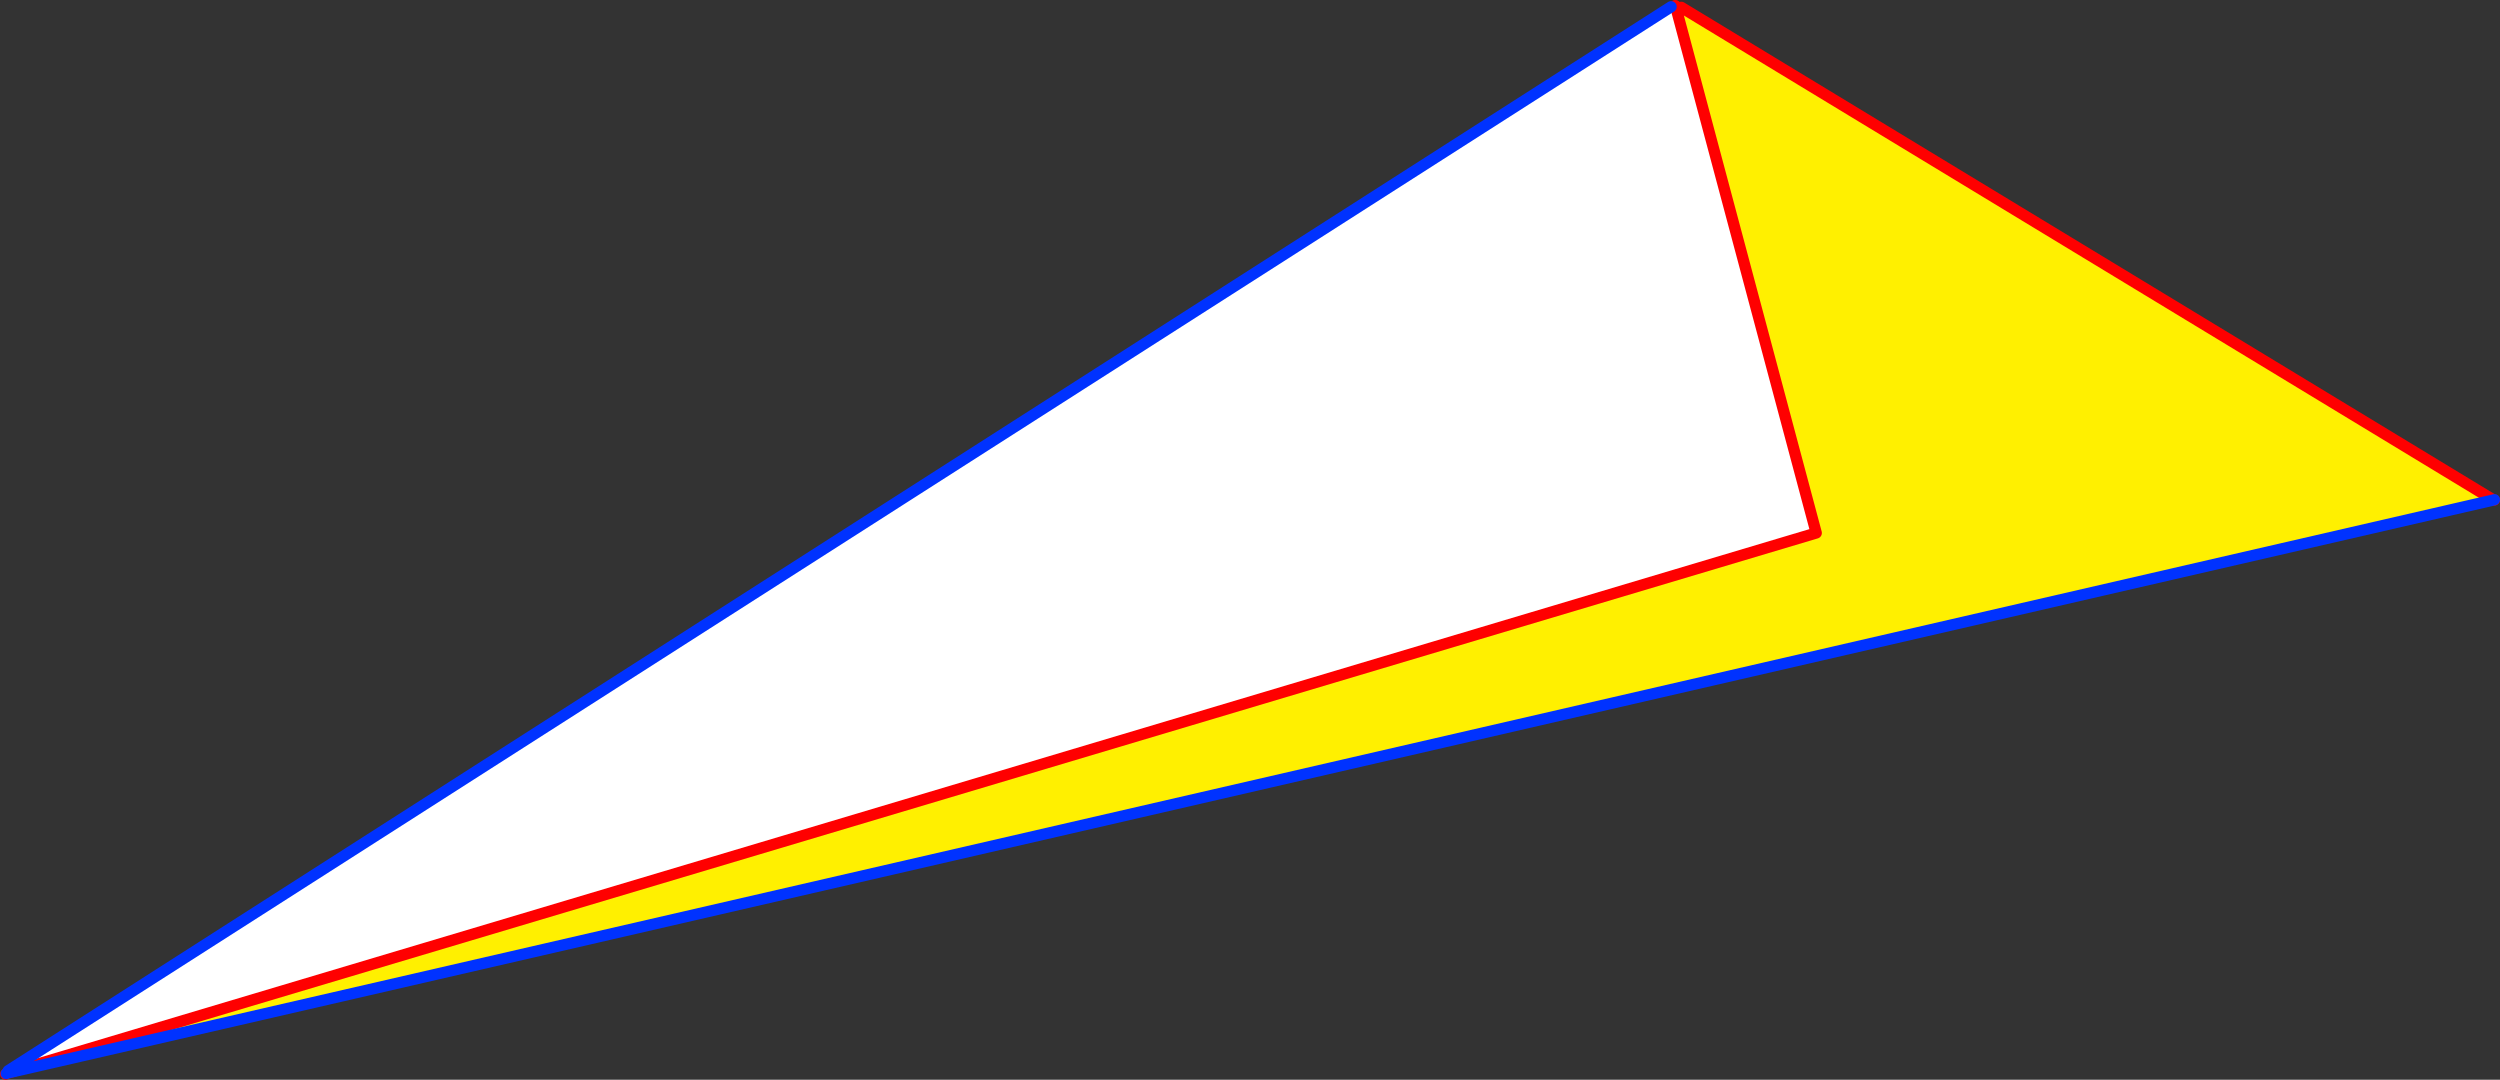
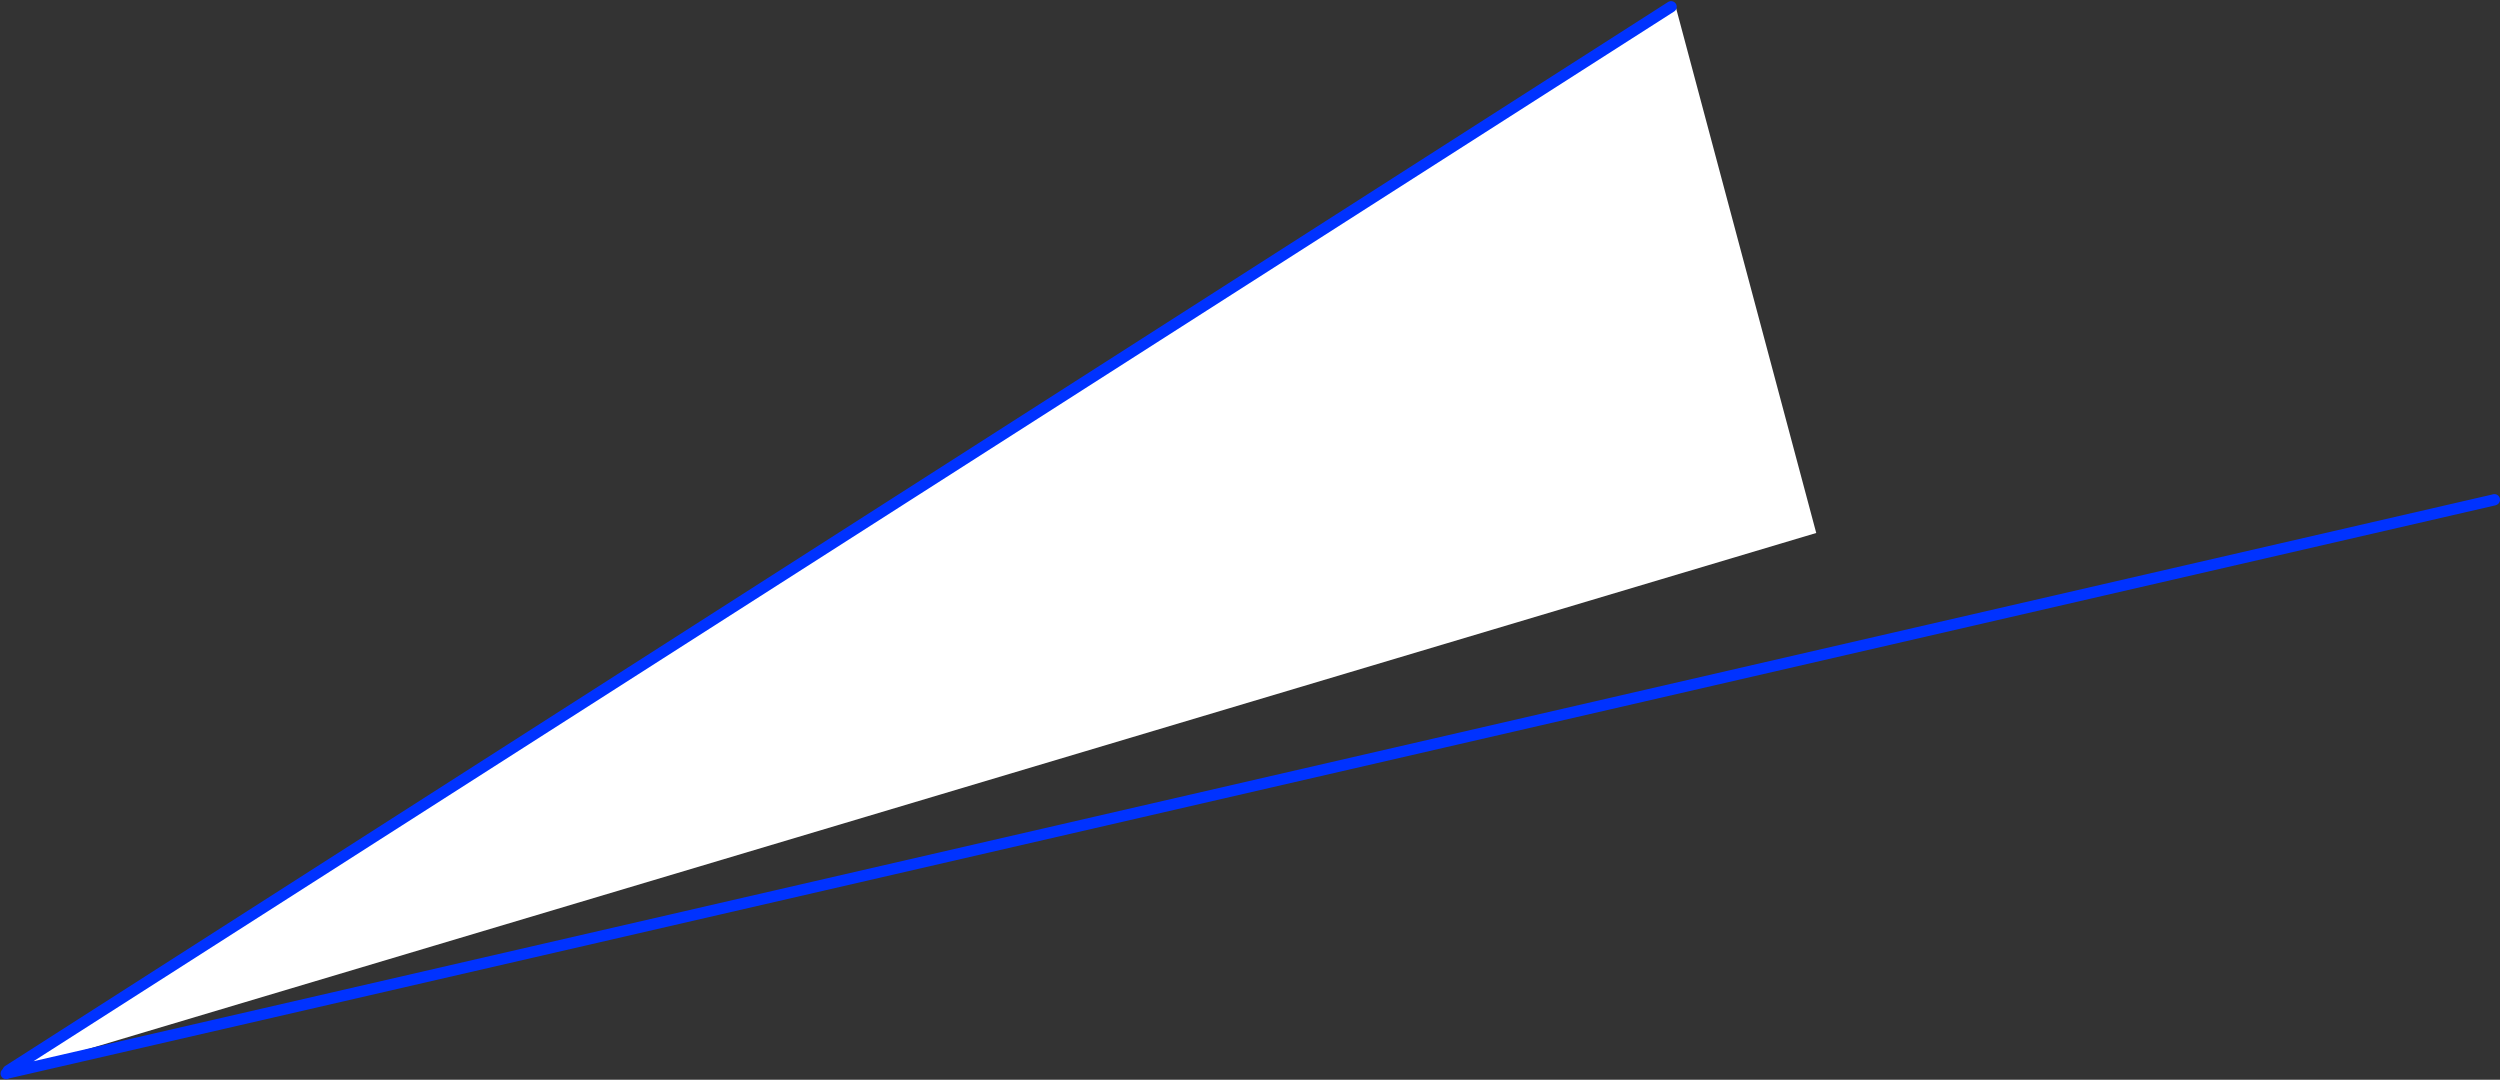
<svg xmlns="http://www.w3.org/2000/svg" height="191.55px" width="443.5px">
  <rect width="100%" height="100%" fill="#333333" stroke="none" />
  <g transform="matrix(1.0, 0.0, 0.0, 1.0, -138.55, -217.55)">
    <path d="M580.9 306.25 L581.05 306.2 581.1 306.2 581.05 306.25 580.9 306.25 M139.9 407.9 L139.55 408.1 139.65 408.0 139.9 407.9 M435.75 218.55 L435.9 219.05 460.75 312.1 140.1 407.85 140.0 407.5 435.0 218.75 435.75 218.55" fill="#ffffff" fill-rule="evenodd" stroke="none" />
-     <path d="M435.9 219.05 L436.8 218.85 580.9 306.25 140.1 407.85 460.75 312.1 435.9 219.05" fill="#fff000" fill-rule="evenodd" stroke="none" />
-     <path d="M436.8 218.85 L580.9 306.25 581.05 306.25 M140.1 407.85 L139.9 407.9 139.55 408.1 M435.9 219.05 L435.75 218.55 M140.1 407.85 L460.75 312.1 435.9 219.05" fill="none" stroke="#ff0000" stroke-linecap="round" stroke-linejoin="round" stroke-width="2.0" />
    <path d="M580.9 306.25 L581.05 306.2 M580.9 306.25 L140.1 407.85 M139.65 408.0 L139.9 407.9 M435.0 218.75 L140.0 407.5" fill="none" stroke="#0032ff" stroke-linecap="round" stroke-linejoin="round" stroke-width="2.0" />
  </g>
</svg>